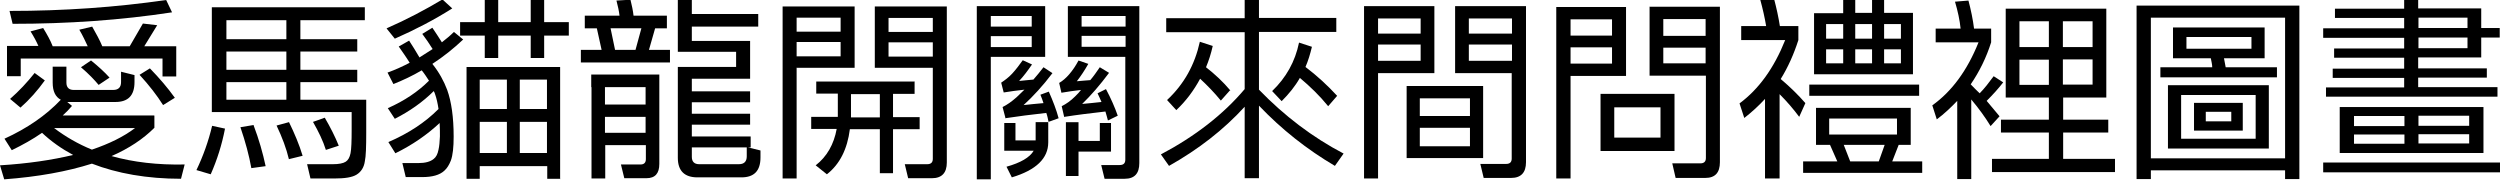
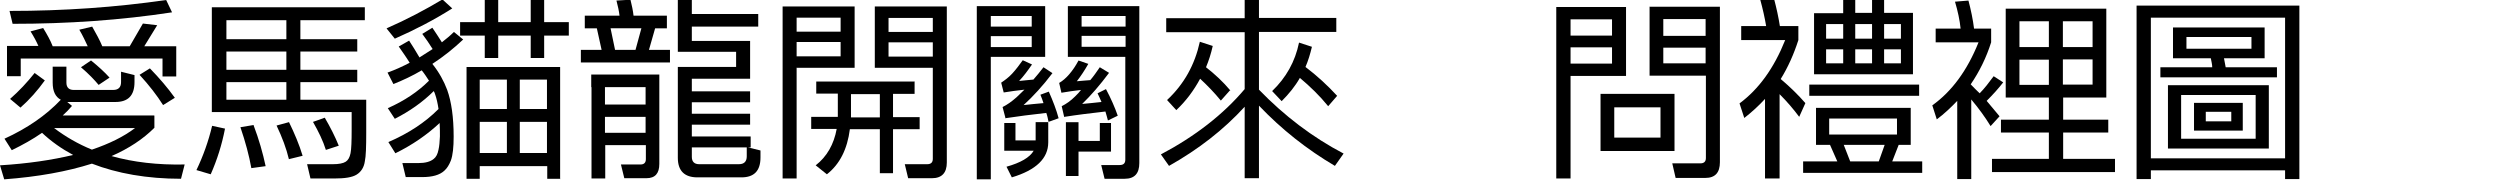
<svg xmlns="http://www.w3.org/2000/svg" id="Troy_outline" viewBox="0 0 89.22 6.5">
  <defs>
    <style>.cls-1{stroke-width:0px;}</style>
  </defs>
  <path class="cls-1" d="m5.51,4.13v.43c-.4.4-.91.74-1.53,1.01.78.22,1.65.32,2.61.3l-.13.51c-1.21,0-2.28-.19-3.18-.54-.88.28-1.92.47-3.13.56l-.15-.5c.99-.06,1.86-.19,2.61-.37-.41-.22-.78-.48-1.11-.79-.33.23-.69.43-1.08.62l-.26-.41c.81-.37,1.48-.83,2.01-1.39-.19-.1-.29-.3-.29-.61v-.57h.49v.57c0,.17.09.26.26.26h1.41c.19,0,.28-.1.28-.28v-.37l.48.12v.25c0,.48-.23.71-.68.71h-1.56c-.06,0-.11,0-.16,0l.17.14c-.1.12-.21.23-.33.34h3.26ZM.74,2.08v.64H.25v-1.08h1.12c-.07-.16-.16-.33-.28-.52l.45-.12c.14.23.26.44.34.65h1.25c-.08-.17-.17-.37-.3-.59l.46-.11c.14.25.27.48.36.7h.98l.47-.81.51.06-.46.75h1.14v1.08h-.49v-.64H.74ZM.34.39c1.94,0,3.8-.13,5.59-.39l.21.44c-1.83.28-3.72.41-5.69.41l-.11-.46Zm.89,2.21l.37.27c-.26.36-.54.68-.87.97l-.37-.31c.32-.28.61-.59.88-.93Zm.7,1.97c.41.31.86.57,1.35.77.62-.21,1.13-.46,1.54-.77H1.93Zm1.32-2.41c.26.21.48.41.66.61l-.39.26c-.15-.18-.35-.39-.63-.63l.37-.25Zm2.1.28c.34.35.64.7.89,1.05l-.42.26c-.22-.35-.5-.71-.84-1.08l.37-.23Z" />
  <path class="cls-1" d="m7.57,4.49l.46.1c-.11.57-.28,1.11-.51,1.63l-.51-.15c.24-.5.43-1.03.56-1.58ZM13.02.26v.46h-2.3v.68h2.03v.44h-2.03v.65h2.03v.44h-2.03v.63h2.35v1.17c0,.5-.01.85-.05,1.03-.03.21-.13.37-.29.47-.16.1-.42.14-.8.14h-.85l-.12-.51h.92c.21,0,.37-.03.46-.09.08-.05.14-.15.17-.3.03-.15.04-.43.04-.85v-.62h-4.99V.26h5.46Zm-4.94.46v.68h2.14v-.68h-2.14Zm0,1.12v.65h2.14v-.65h-2.14Zm0,1.09v.63h2.14v-.63h-2.14Zm.97,1.54c.19.5.33.99.43,1.46l-.51.07c-.08-.45-.21-.93-.39-1.46l.48-.08Zm1.26-.12c.2.41.37.81.49,1.21l-.49.12c-.09-.38-.24-.78-.44-1.2l.44-.12Zm1.28-.15c.2.34.37.68.5,1l-.46.15c-.1-.32-.26-.65-.46-1l.42-.15Z" />
  <path class="cls-1" d="m13.8,1.01c.71-.31,1.37-.66,1.99-1.03l.35.32c-.63.4-1.32.76-2.05,1.08l-.29-.36Zm1.85,2.88c-.03-.2-.07-.38-.12-.52-.01-.04-.03-.08-.05-.12-.39.39-.86.72-1.39.99l-.25-.38c.59-.26,1.08-.59,1.47-.98-.08-.12-.16-.25-.26-.37-.32.19-.66.35-1.01.49l-.21-.41c.28-.1.54-.22.79-.35-.12-.2-.26-.39-.39-.58l.37-.21c.12.18.24.38.37.6.16-.1.32-.2.47-.3-.12-.19-.24-.37-.37-.54l.36-.22c.11.16.22.33.34.52.15-.12.29-.23.43-.37l.33.27c-.34.32-.7.61-1.1.87.24.3.41.61.53.93.15.42.23.97.23,1.67,0,.37-.03.66-.1.85-.06.15-.13.27-.23.36-.17.16-.44.23-.79.23h-.59l-.12-.5h.57c.25,0,.43-.05.55-.15.08-.06.14-.17.17-.33.03-.13.04-.28.05-.47,0-.17,0-.33-.01-.48-.45.42-.97.78-1.58,1.08l-.25-.4c.72-.31,1.31-.7,1.78-1.17Zm3.29-3.1V0h.48v.79h.88v.48h-.88v.8h-.48v-.8h-1.16v.8h-.48v-.8h-.88v-.48h.88V0h.48v.79h1.16Zm1.06,5.59h-.47v-.45h-2.41v.45h-.47V2.39h3.34v4.01Zm-1.91-3.54h-.97v1.05h.97v-1.05Zm-.97,2.62h.97v-1.11h-.97v1.11Zm1.43-1.57h.97v-1.05h-.97v1.05Zm0,1.57h.97v-1.11h-.97v1.11Z" />
  <path class="cls-1" d="m20.73,2.23v-.45h.74l-.17-.77h-.43v-.45h1.24c-.02-.17-.06-.35-.11-.54l.5-.03c.05.2.09.39.11.57h1.19v.45h-.42l-.22.77h.75v.45h-3.17Zm.37.88v-.45h2.43v3.19c0,.34-.15.51-.46.51h-.79l-.12-.49h.7c.12,0,.19-.06.19-.19v-.5h-1.45v1.19h-.49v-3.26Zm.49,0v.62h1.45v-.62h-1.45Zm0,1.06v.57h1.45v-.57h-1.45Zm.2-3.16l.16.77h.73l.21-.77h-1.1Zm2.9,4.23v.36c0,.17.09.26.26.26h1.42c.19,0,.28-.1.28-.28v-.33l.49.12v.25c0,.48-.23.71-.68.71h-1.57c-.46,0-.7-.23-.7-.7v-3.24h2.08v-.54h-2.08V-.03h.5V.5h2.37v.45h-2.37v.51h2.08v1.35h-2.08v.45h2.08v.39h-2.08v.41h2.08v.39h-2.08v.42h2.1v.39h-2.1Z" />
  <path class="cls-1" d="m28.43,2.41v3.96h-.5V.23h2.57v2.19h-2.06Zm1.57-1.28v-.5h-1.57v.5h1.57Zm-1.57.37v.51h1.57v-.51h-1.57Zm4.21,1.42v.43h-.77v.83h.95v.43h-.95v1.57h-.47v-1.57h-1.07c-.09.71-.36,1.25-.82,1.61l-.4-.32c.4-.31.65-.75.75-1.3h-.91v-.43h.95v-.83h-.77v-.43h3.52Zm-1.24,1.27v-.83h-1.03v.83h1.03Zm-.18-1.77V.23h2.57v5.57c0,.37-.18.56-.53.56h-.85l-.12-.5h.8c.13,0,.2-.06.2-.19v-3.25h-2.07Zm2.07-1.28v-.5h-1.58v.5h1.58Zm0,.88v-.51h-1.58v.51h1.58Z" />
  <path class="cls-1" d="m35.36,2.03v4.37h-.5V.22h2.44v1.81h-1.94Zm1.46-1.08v-.38h-1.46v.38h1.46Zm-1.46.34v.39h1.46v-.39h-1.46Zm.52,2.91l-.1-.38c.16-.08.32-.19.5-.35.09-.09.19-.18.28-.27-.26.03-.51.06-.74.1l-.09-.35c.12-.08.26-.18.39-.32.13-.14.25-.3.38-.48l.33.15c-.15.22-.3.42-.46.59.16-.02.32-.03.51-.05.12-.14.24-.28.36-.44l.32.21c-.34.45-.69.83-1.03,1.14.21-.02.45-.05.71-.07-.03-.1-.07-.2-.11-.3l.3-.11c.15.34.27.65.35.95l-.36.13c-.02-.1-.04-.21-.08-.32-.53.06-1.02.12-1.47.19Zm-.04,1.18v-.99h.4v.62h.72v-.65h.45v.72c0,.57-.43.99-1.3,1.25l-.19-.38c.5-.14.83-.33.97-.57h-1.04Zm2.14-1.2l-.09-.39c.16-.08.32-.19.48-.35.08-.08.15-.15.21-.23-.25.03-.48.06-.7.1l-.08-.35c.12-.07.24-.17.36-.31.12-.14.23-.3.33-.49l.35.12c-.13.23-.27.44-.41.62.15-.01.3-.03.48-.04.12-.14.23-.3.34-.46l.33.2c-.32.43-.64.8-.96,1.11.21-.02.43-.04.69-.07-.04-.1-.09-.2-.14-.31l.3-.15c.18.34.32.66.42.95l-.35.17c-.02-.1-.06-.2-.09-.32-.53.06-1.02.12-1.46.19Zm.51,1.23v.87h-.45v-1.92h.45v.67h.76v-.64h.4v1.02h-1.16Zm-.38-3.38V.22h2.55v5.6c0,.37-.17.56-.52.56h-.72l-.12-.49h.66c.13,0,.2-.06.2-.19v-3.67h-2.06Zm2.06-1.08v-.38h-1.57v.38h1.57Zm0,.72v-.39h-1.57v.39h1.57Z" />
  <path class="cls-1" d="m44.42,3.19V1.15h-2.8v-.5h2.8V0h.51v.64h2.76v.5h-2.76v2.06c.9.93,1.91,1.7,3.02,2.28l-.31.44c-1-.59-1.9-1.3-2.71-2.15v2.59h-.51v-2.55c-.75.82-1.65,1.52-2.7,2.11l-.29-.41c1.23-.65,2.23-1.43,2.99-2.33Zm-.53.04l-.32.36c-.23-.28-.48-.54-.74-.78-.22.41-.5.79-.85,1.12l-.33-.36c.61-.57.99-1.26,1.17-2.08l.46.15c-.06.27-.14.52-.24.76.32.25.61.52.87.83Zm3.83.19l-.32.37c-.3-.37-.64-.7-1.01-1.01-.17.3-.39.57-.65.83l-.34-.36c.5-.48.82-1.05.96-1.73l.46.15c-.06.25-.13.49-.23.72.41.31.79.66,1.13,1.03Z" />
-   <path class="cls-1" d="m49.18,2.61v3.76h-.5V.22h2.51v2.39h-2.01Zm1.52-1.41v-.54h-1.52v.54h1.52Zm-1.52.39v.58h1.52v-.58h-1.52Zm3.75,3.62v.43h-2.73v-2.57h2.73v2.14Zm-2.26-1.7v.63h1.79v-.63h-1.79Zm0,1.05v.66h1.79v-.66h-1.79Zm1.26-1.95V.22h2.53v5.57c0,.37-.18.56-.53.56h-.98l-.12-.5h.92c.13,0,.2-.06.2-.19v-3.05h-2.03Zm2.03-1.41v-.54h-1.54v.54h1.54Zm0,.97v-.58h-1.54v.58h1.54Z" />
  <path class="cls-1" d="m58.03,2.27v.44h-1.98v3.66h-.51V.25h2.49v2.02Zm-.5-1v-.58h-1.48v.58h1.48Zm-1.48.42v.58h1.48v-.58h-1.48Zm3.21,1.66h.5v2.04h-2.64v-2.04h2.15Zm-1.65.48v1.08h1.65v-1.08h-1.65Zm1.25-3.59h2.52v5.55c0,.37-.17.56-.52.56h-1.06l-.12-.52h1c.13,0,.2-.06.2-.19v-2.94h-2.01V.25Zm2.01,1.04v-.6h-1.51v.6h1.51Zm0,.98v-.56h-1.51v.56h1.51Z" />
  <path class="cls-1" d="m63.49,6.37h-.5v-2.84c-.22.24-.47.47-.74.68l-.17-.52c.69-.51,1.23-1.26,1.63-2.26h-1.57v-.5h.89c-.05-.3-.12-.61-.21-.94l.49-.04c.09.34.16.66.21.98h.66v.5c-.16.5-.37.97-.63,1.39.33.28.63.57.88.86l-.22.49c-.2-.27-.43-.54-.7-.81v3.01Zm4.22-2.52h.48v1.32h-.43l-.23.59h1.07v.41h-4.25v-.41h1.22l-.26-.59h-.5v-1.32h2.9Zm.78-.83v.4h-3.92v-.4h3.92Zm-3.75-.37V.47h1.04V0h.43v.46h.6V0h.43v.46h1.03v2.19h-3.52Zm1.04-1.79h-.61v.52h.61v-.52Zm0,.9h-.61v.5h.61v-.5Zm-.5,2.47v.57h2.42v-.57h-2.42Zm.52.94l.23.59h1.02l.21-.59h-1.47Zm1.01-4.31h-.6v.52h.6v-.52Zm0,.9h-.6v.5h.6v-.5Zm.43-.38h.6v-.52h-.6v.52Zm0,.88h.6v-.5h-.6v.5Z" />
  <path class="cls-1" d="m70.34,6.39h-.49v-2.79c-.22.23-.46.46-.73.66l-.16-.5c.7-.5,1.25-1.25,1.65-2.25h-1.53v-.49h.89c-.03-.3-.1-.62-.2-.96l.48-.04c.09.34.16.68.2,1h.61v.49c-.17.54-.42,1.05-.73,1.5.11.11.21.22.32.32.17-.17.33-.38.5-.61l.34.22c-.17.22-.37.44-.59.66.16.19.31.37.46.55l-.32.35c-.19-.31-.42-.63-.69-.95v2.84Zm4.83-3.37v.46h-1.54v.79h1.61v.46h-1.61v.94h1.85v.47h-4.39v-.47h2.03v-.94h-1.71v-.46h1.71v-.79h-1.54V.31h3.59v2.72Zm-2.05-2.26h-1.05v.92h1.05v-.92Zm0,1.37h-1.05v.9h1.05v-.9Zm.5-.45h1.06v-.92h-1.06v.92Zm0,1.34h1.06v-.9h-1.06v.9Z" />
  <path class="cls-1" d="m82.06,6.39h-.51v-.31h-4.79v.31h-.51V.2h5.81v6.19Zm-5.3-.74h4.79V.63h-4.79v5.01Zm3.58-4.67h.48v1.1h-1.45c.02.11.04.22.06.32h1.83v.36h-4.16v-.36h1.85c0-.1-.03-.21-.05-.32h-1.35V.98h2.79Zm.16,2.06h.47v2.26h-3.6v-2.26h3.13Zm-2.66.35v1.56h2.66v-1.56h-2.66Zm.19-2.07v.42h2.32v-.42h-2.32Zm1.6,2.35h.41v.99h-1.74v-.99h1.32Zm-.91.32v.34h.91v-.34h-.91Z" />
-   <path class="cls-1" d="m83.01,3.46v-.34h2.79v-.34h-2.55v-.33h2.55v-.39h-2.5v-.33h2.5v-.38h-2.89v-.34h2.89v-.37h-2.47v-.33h2.47V0h.5v.3h2.25v.7h.66v.34h-.66v.71h-2.25v.39h2.45v.33h-2.45v.34h2.83v.34h-6.12Zm6.21,2.34v.35h-6.31v-.35h6.31Zm-1.1-1.98h.51v1.64h-5.13v-1.64h4.62Zm-2.31.32h-1.8v.36h1.8v-.36Zm0,.66h-1.8v.33h1.8v-.33Zm.5-4.17v.37h1.75v-.37h-1.75Zm0,.71v.38h1.75v-.38h-1.75Zm0,3.15h1.81v-.36h-1.81v.36Zm0,.63h1.81v-.33h-1.81v.33Z" />
</svg>